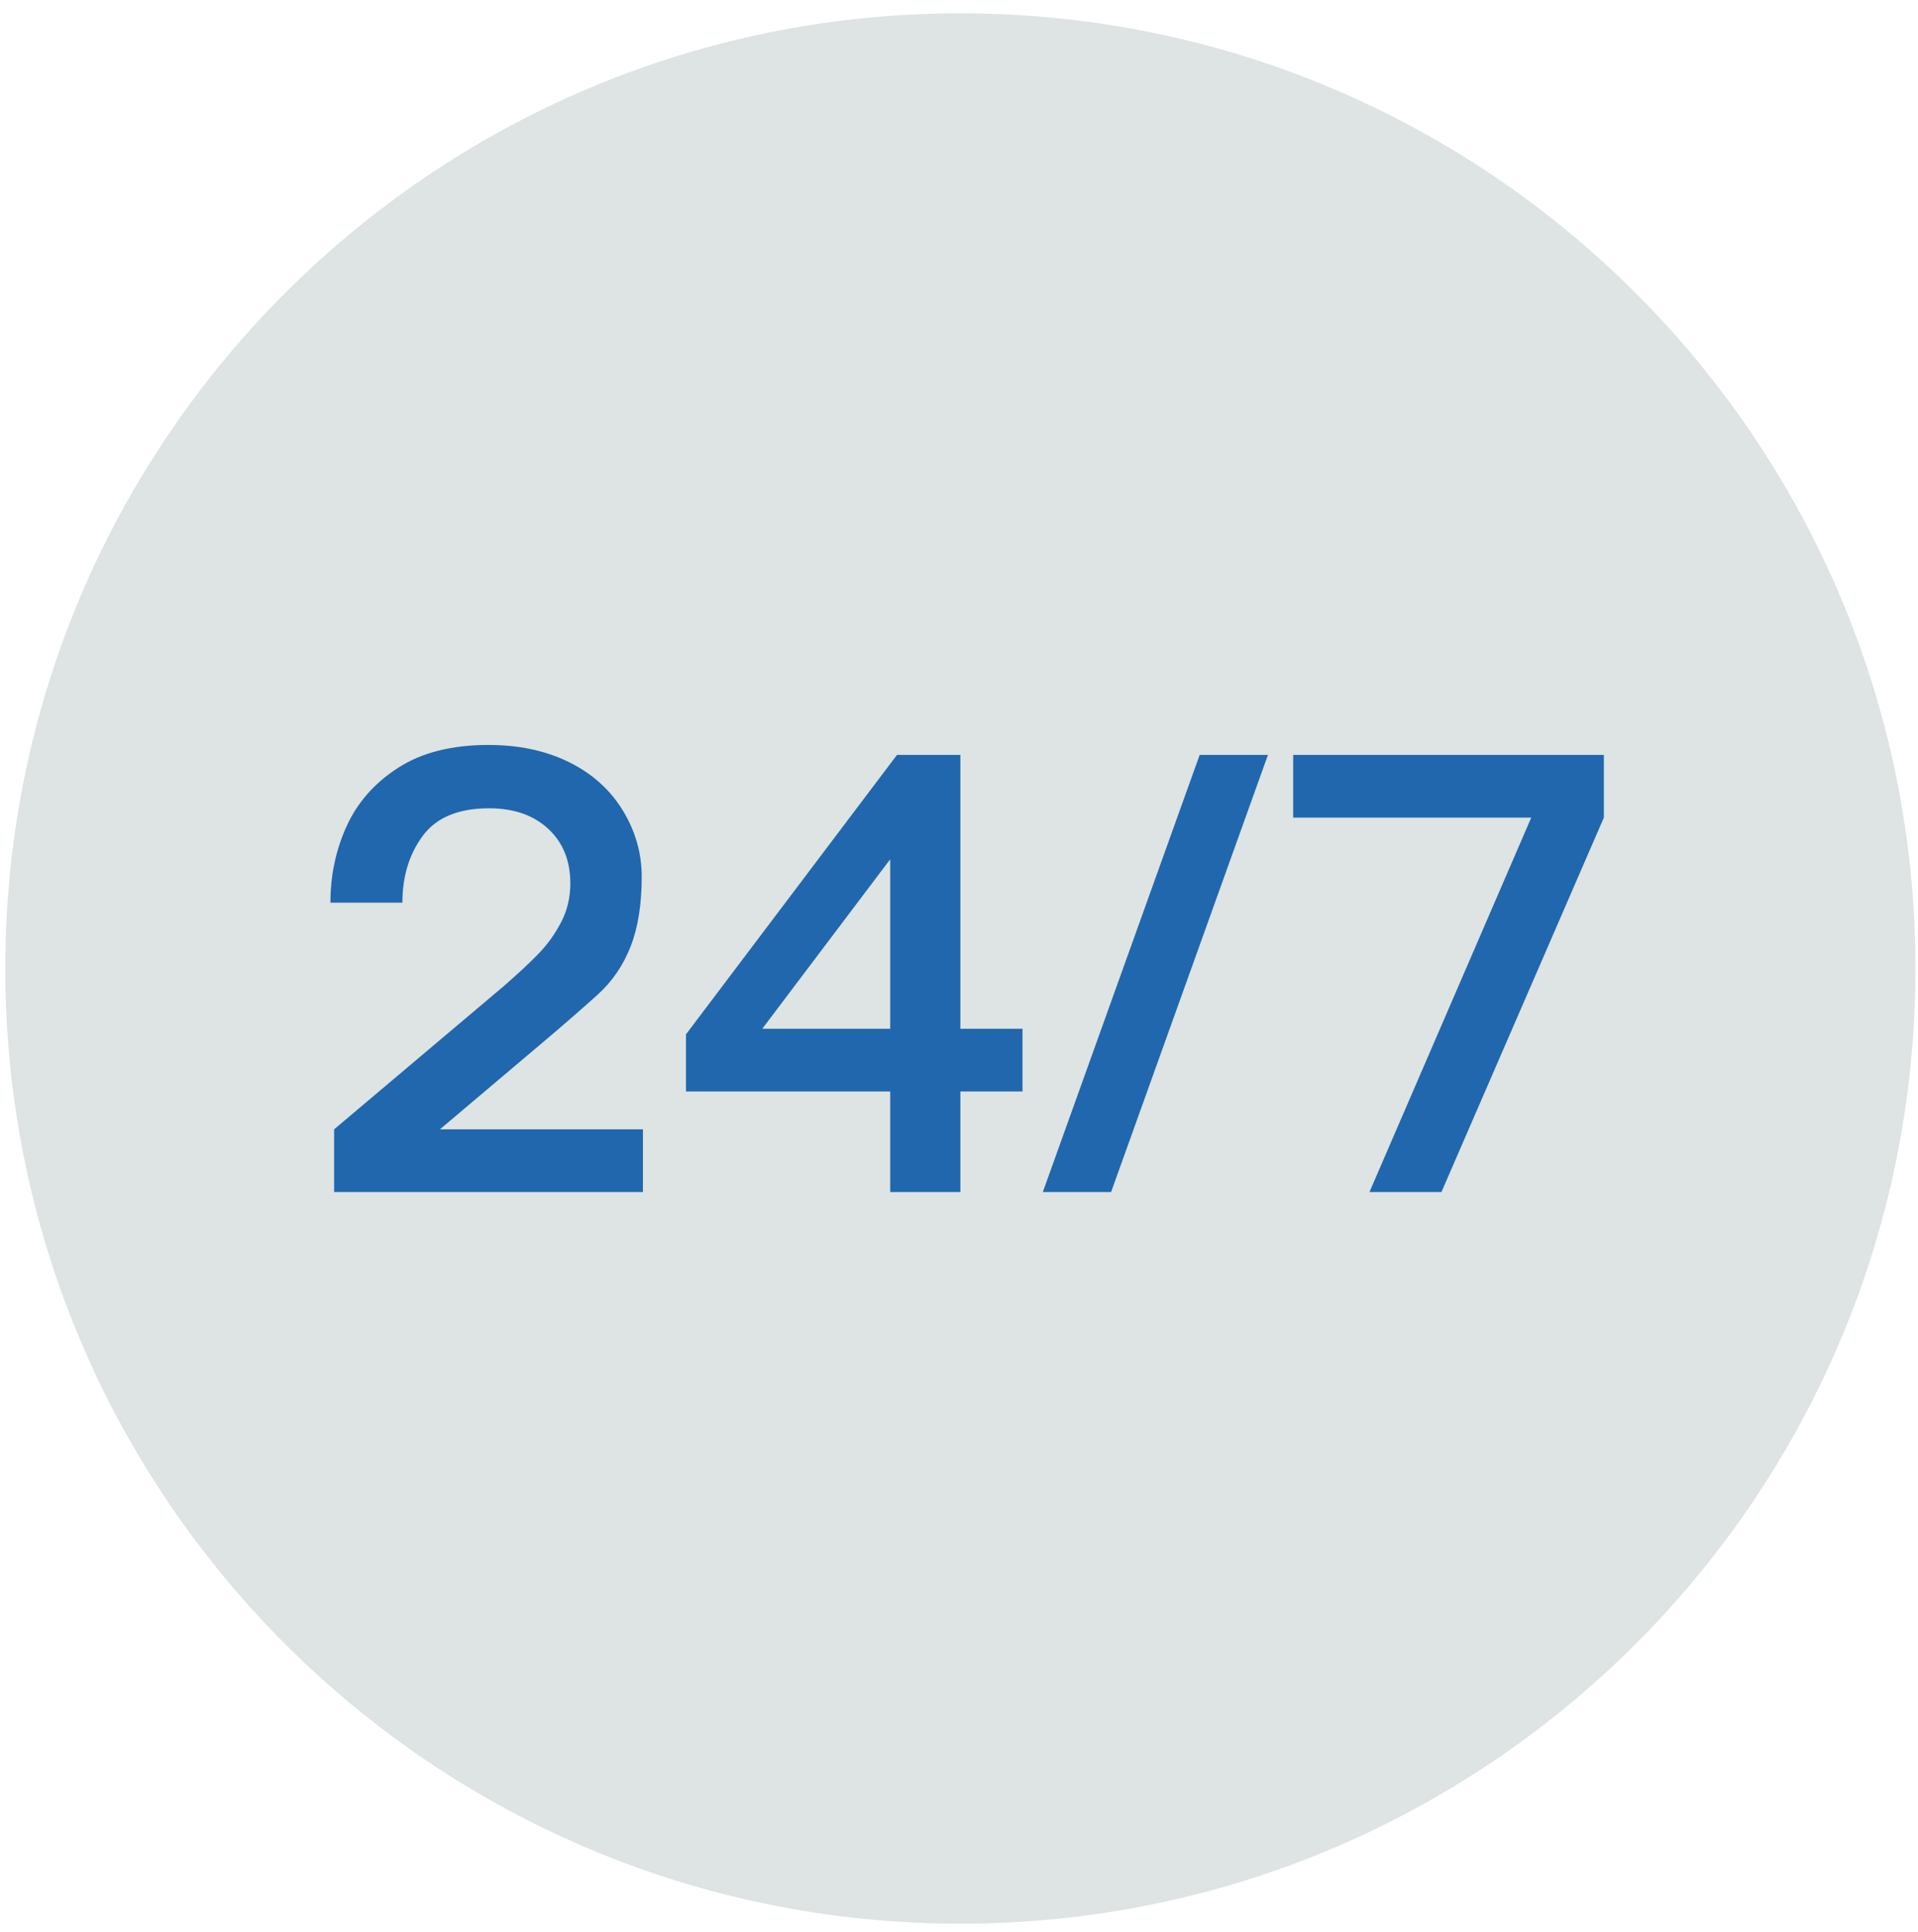
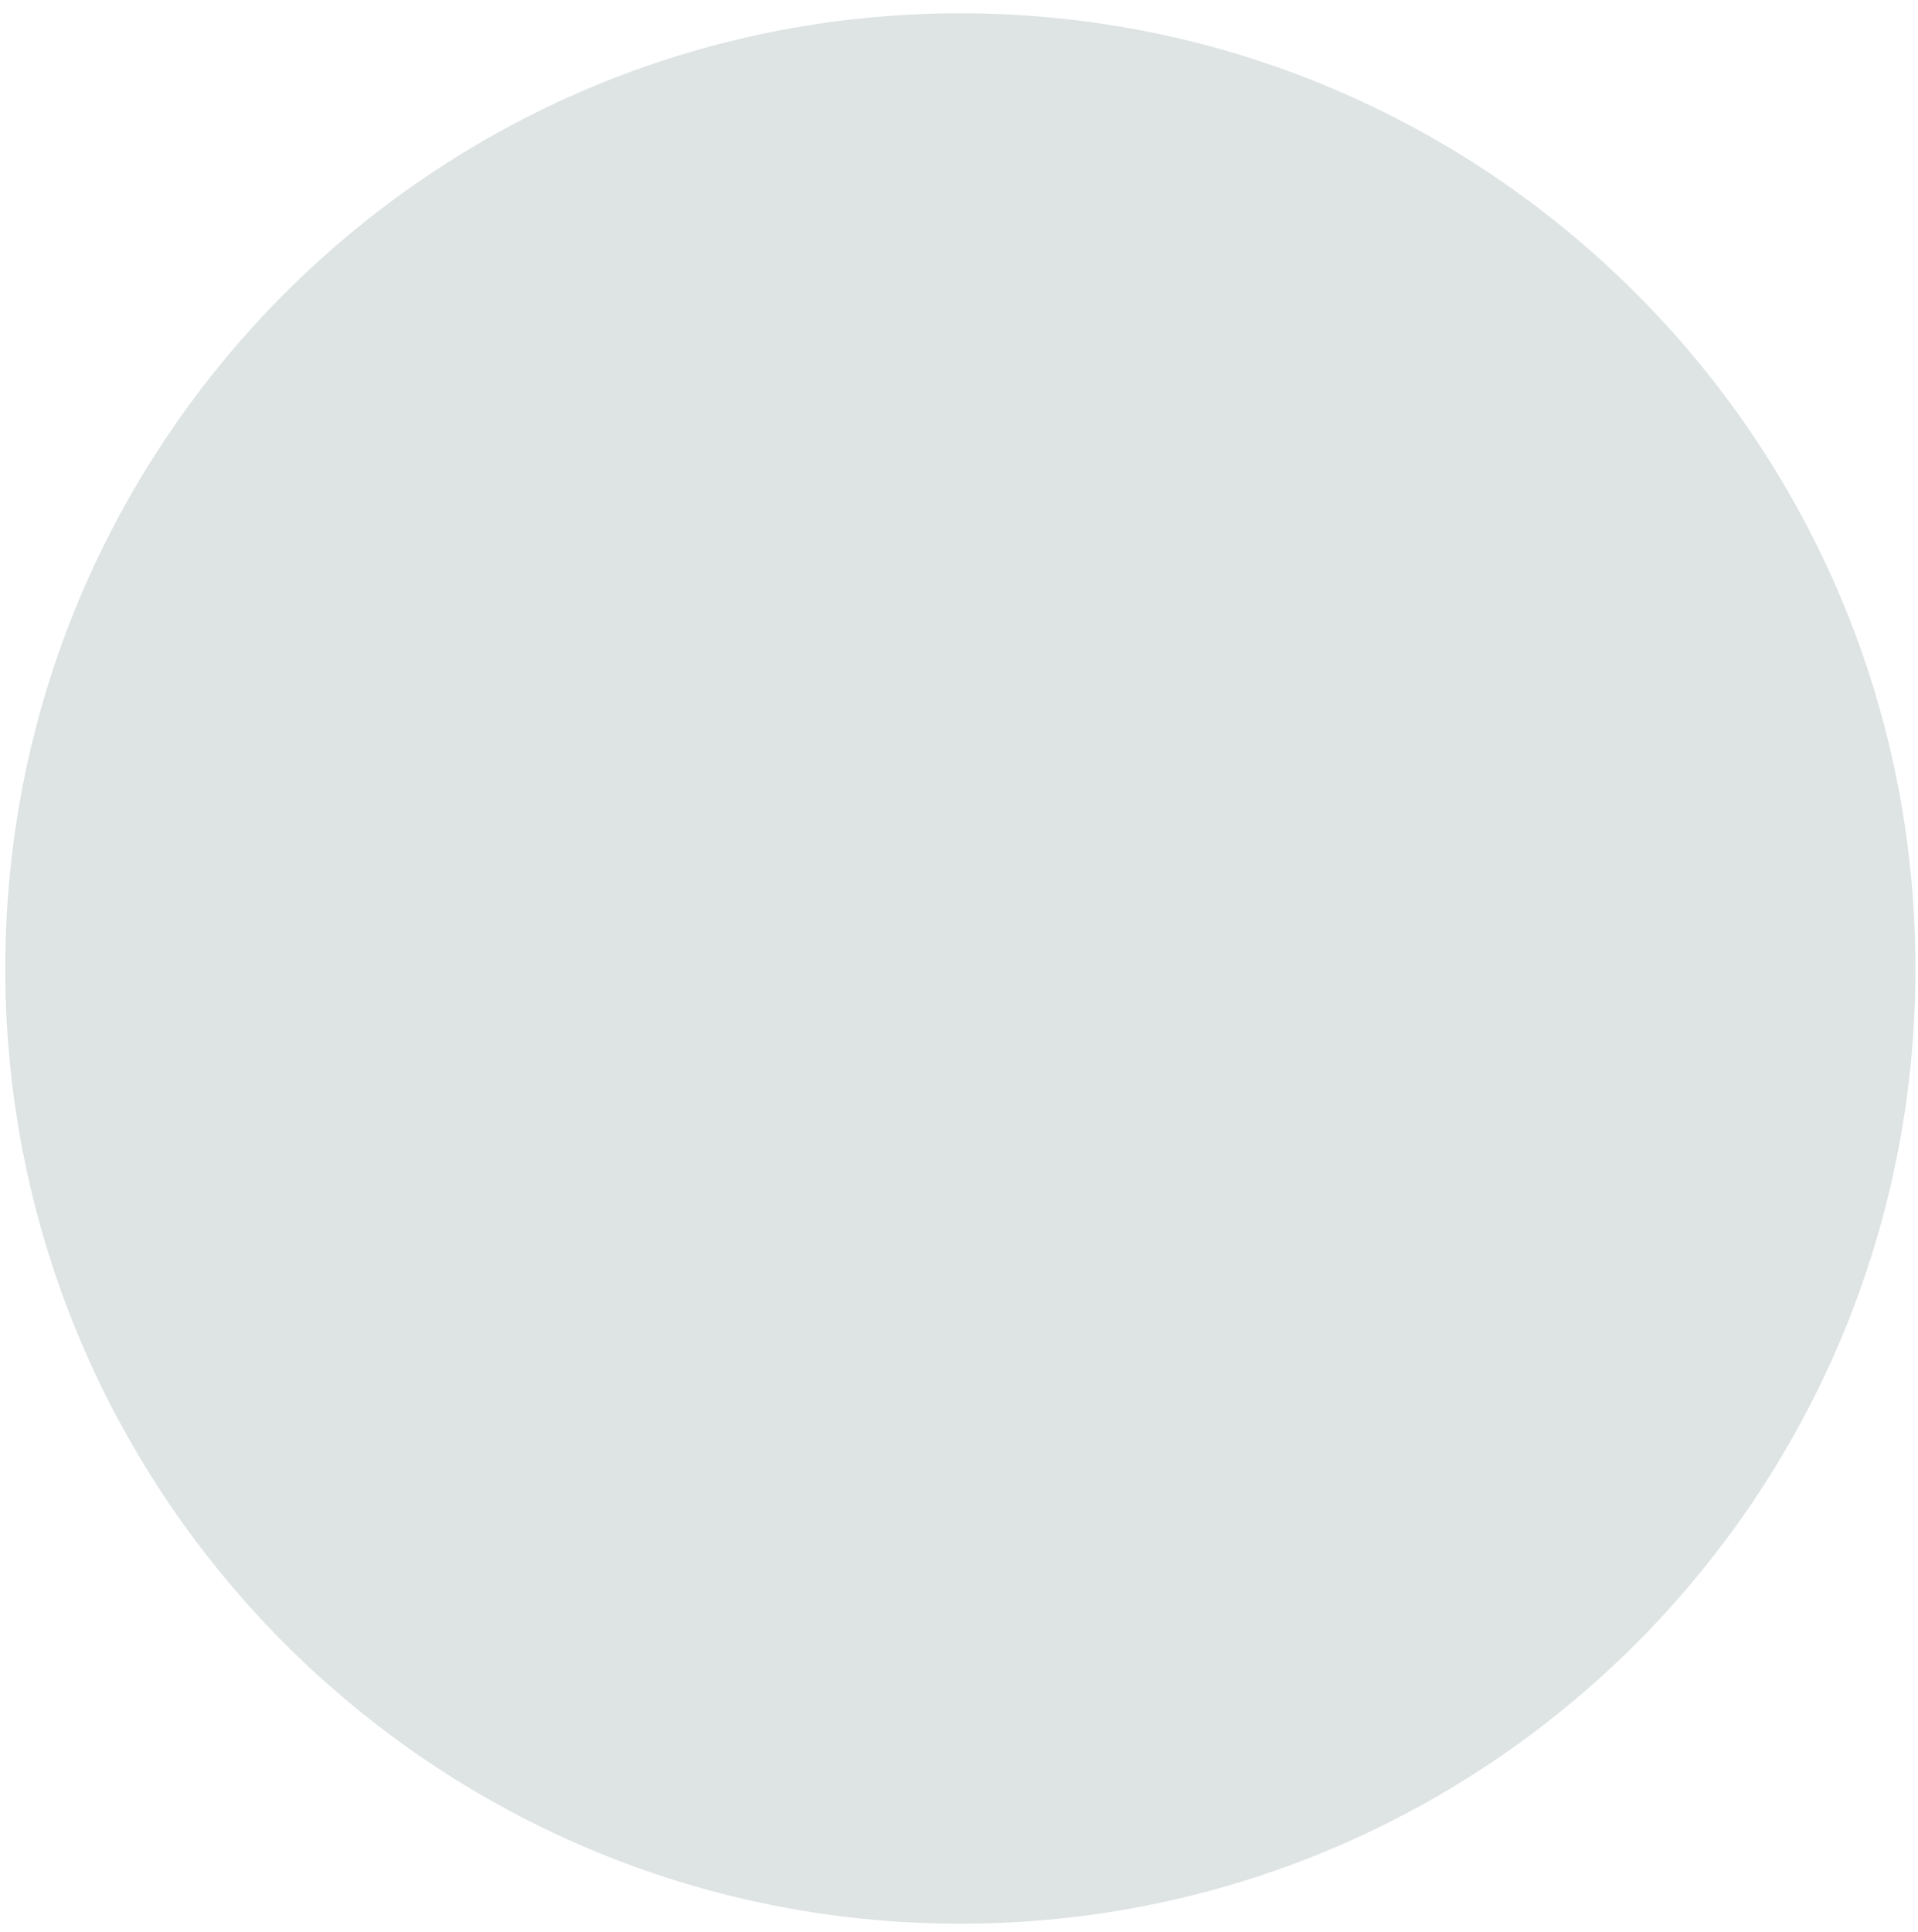
<svg xmlns="http://www.w3.org/2000/svg" width="141" height="142" viewBox="0 0 141 142" fill="none">
  <path fill-rule="evenodd" clip-rule="evenodd" d="M140.812 71.192C140.812 109.969 109.377 141.404 70.6 141.404C31.823 141.404 0.388 109.969 0.388 71.192C0.388 32.415 31.823 0.98 70.6 0.98C109.377 0.98 140.812 32.415 140.812 71.192" fill="#DDE4E3" />
-   <path fill-rule="evenodd" clip-rule="evenodd" d="M24.562 87.624V83.014L36.999 72.516C38.083 71.573 38.95 70.766 39.599 70.096C40.246 69.428 40.797 68.659 41.249 67.791C41.702 66.924 41.928 65.973 41.928 64.938C41.928 63.265 41.385 61.926 40.299 60.921C39.214 59.917 37.768 59.415 35.959 59.415C33.697 59.415 32.069 60.093 31.073 61.446C30.078 62.8 29.581 64.436 29.581 66.353H24.29C24.29 64.345 24.689 62.466 25.488 60.717C26.288 58.967 27.554 57.536 29.288 56.425C31.021 55.314 33.229 54.759 35.913 54.759C38.145 54.759 40.111 55.178 41.815 56.015C43.517 56.852 44.837 58.031 45.772 59.552C46.706 61.074 47.175 62.702 47.175 64.436C47.175 66.475 46.902 68.187 46.36 69.571C45.817 70.957 45.018 72.128 43.964 73.087C42.907 74.044 41.626 75.163 40.118 76.441L32.34 83.014H47.265V87.624H24.562Z" fill="#2167AE" />
-   <path fill-rule="evenodd" clip-rule="evenodd" d="M56.038 75.62H65.444V63.158L56.038 75.62ZM65.444 87.624V80.23H50.43V76.03L65.942 55.489H70.601V75.62H75.168V80.23H70.601V87.624H65.444Z" fill="#2167AE" />
-   <path fill-rule="evenodd" clip-rule="evenodd" d="M76.661 87.624L88.193 55.489H93.213L81.681 87.624H76.661Z" fill="#2167AE" />
-   <path fill-rule="evenodd" clip-rule="evenodd" d="M100.674 87.624L112.568 60.1H95.066V55.489H117.906V60.1L105.966 87.624H100.674Z" fill="#2167AE" />
</svg>